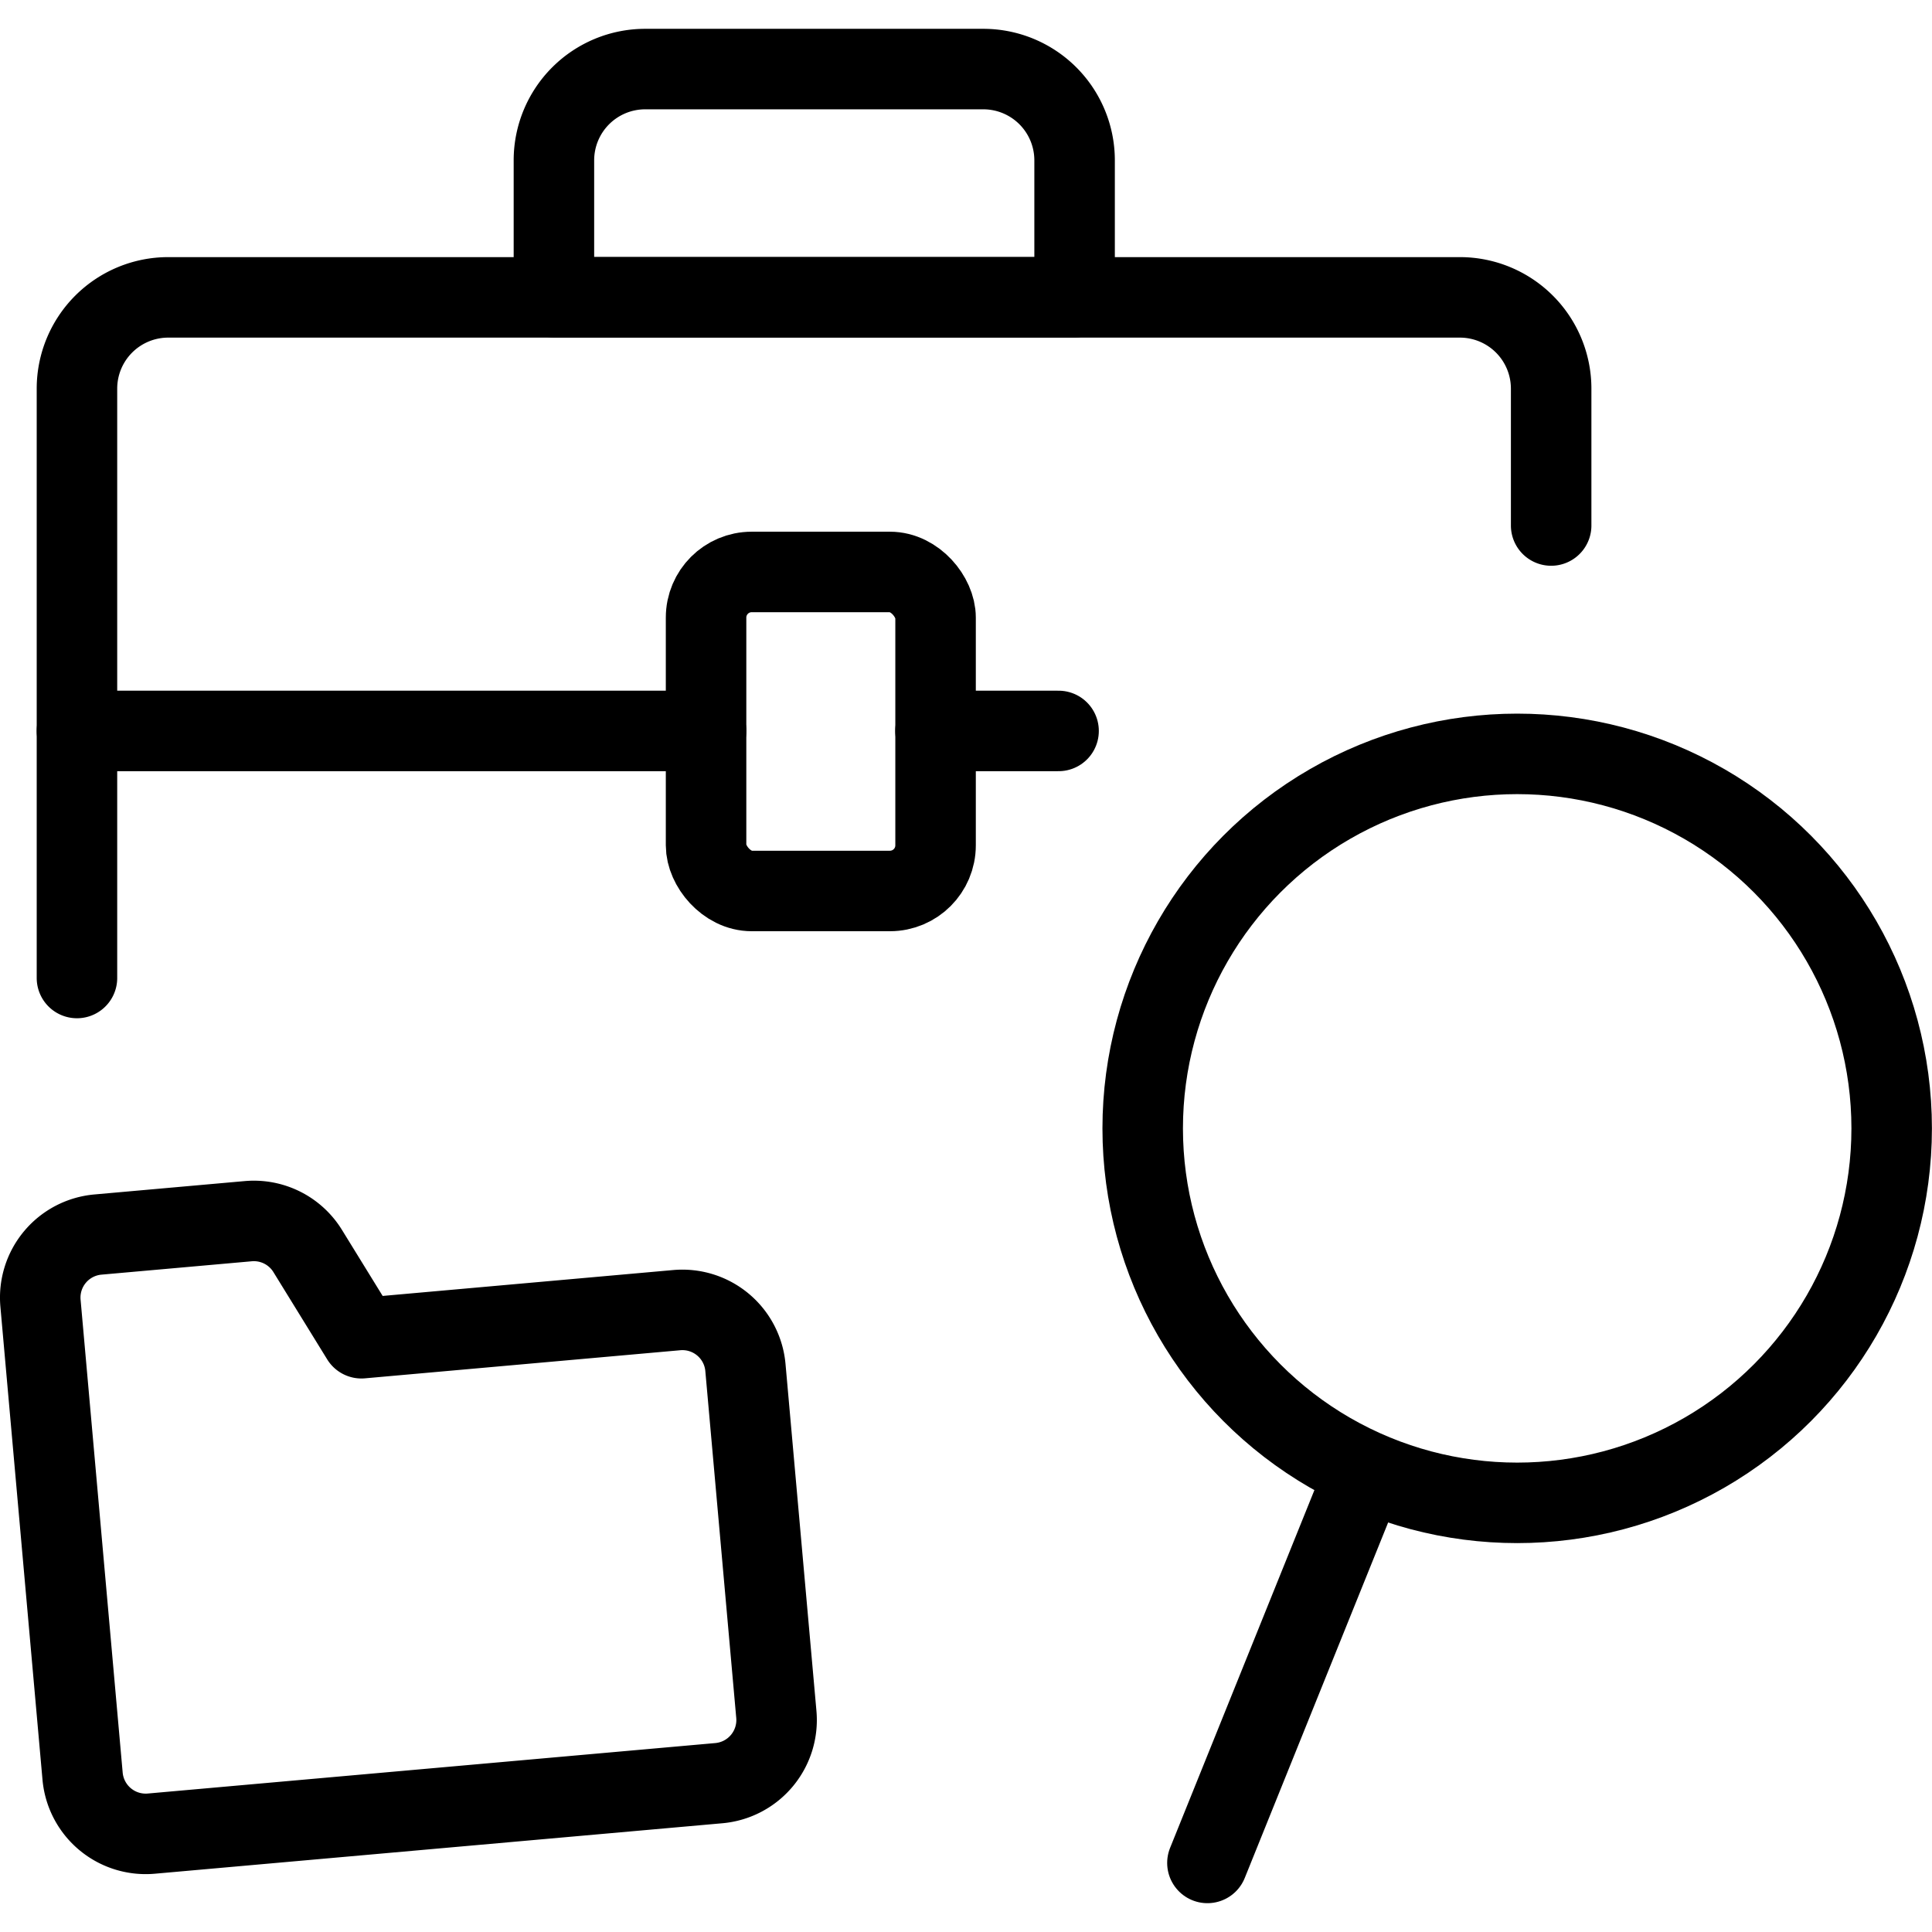
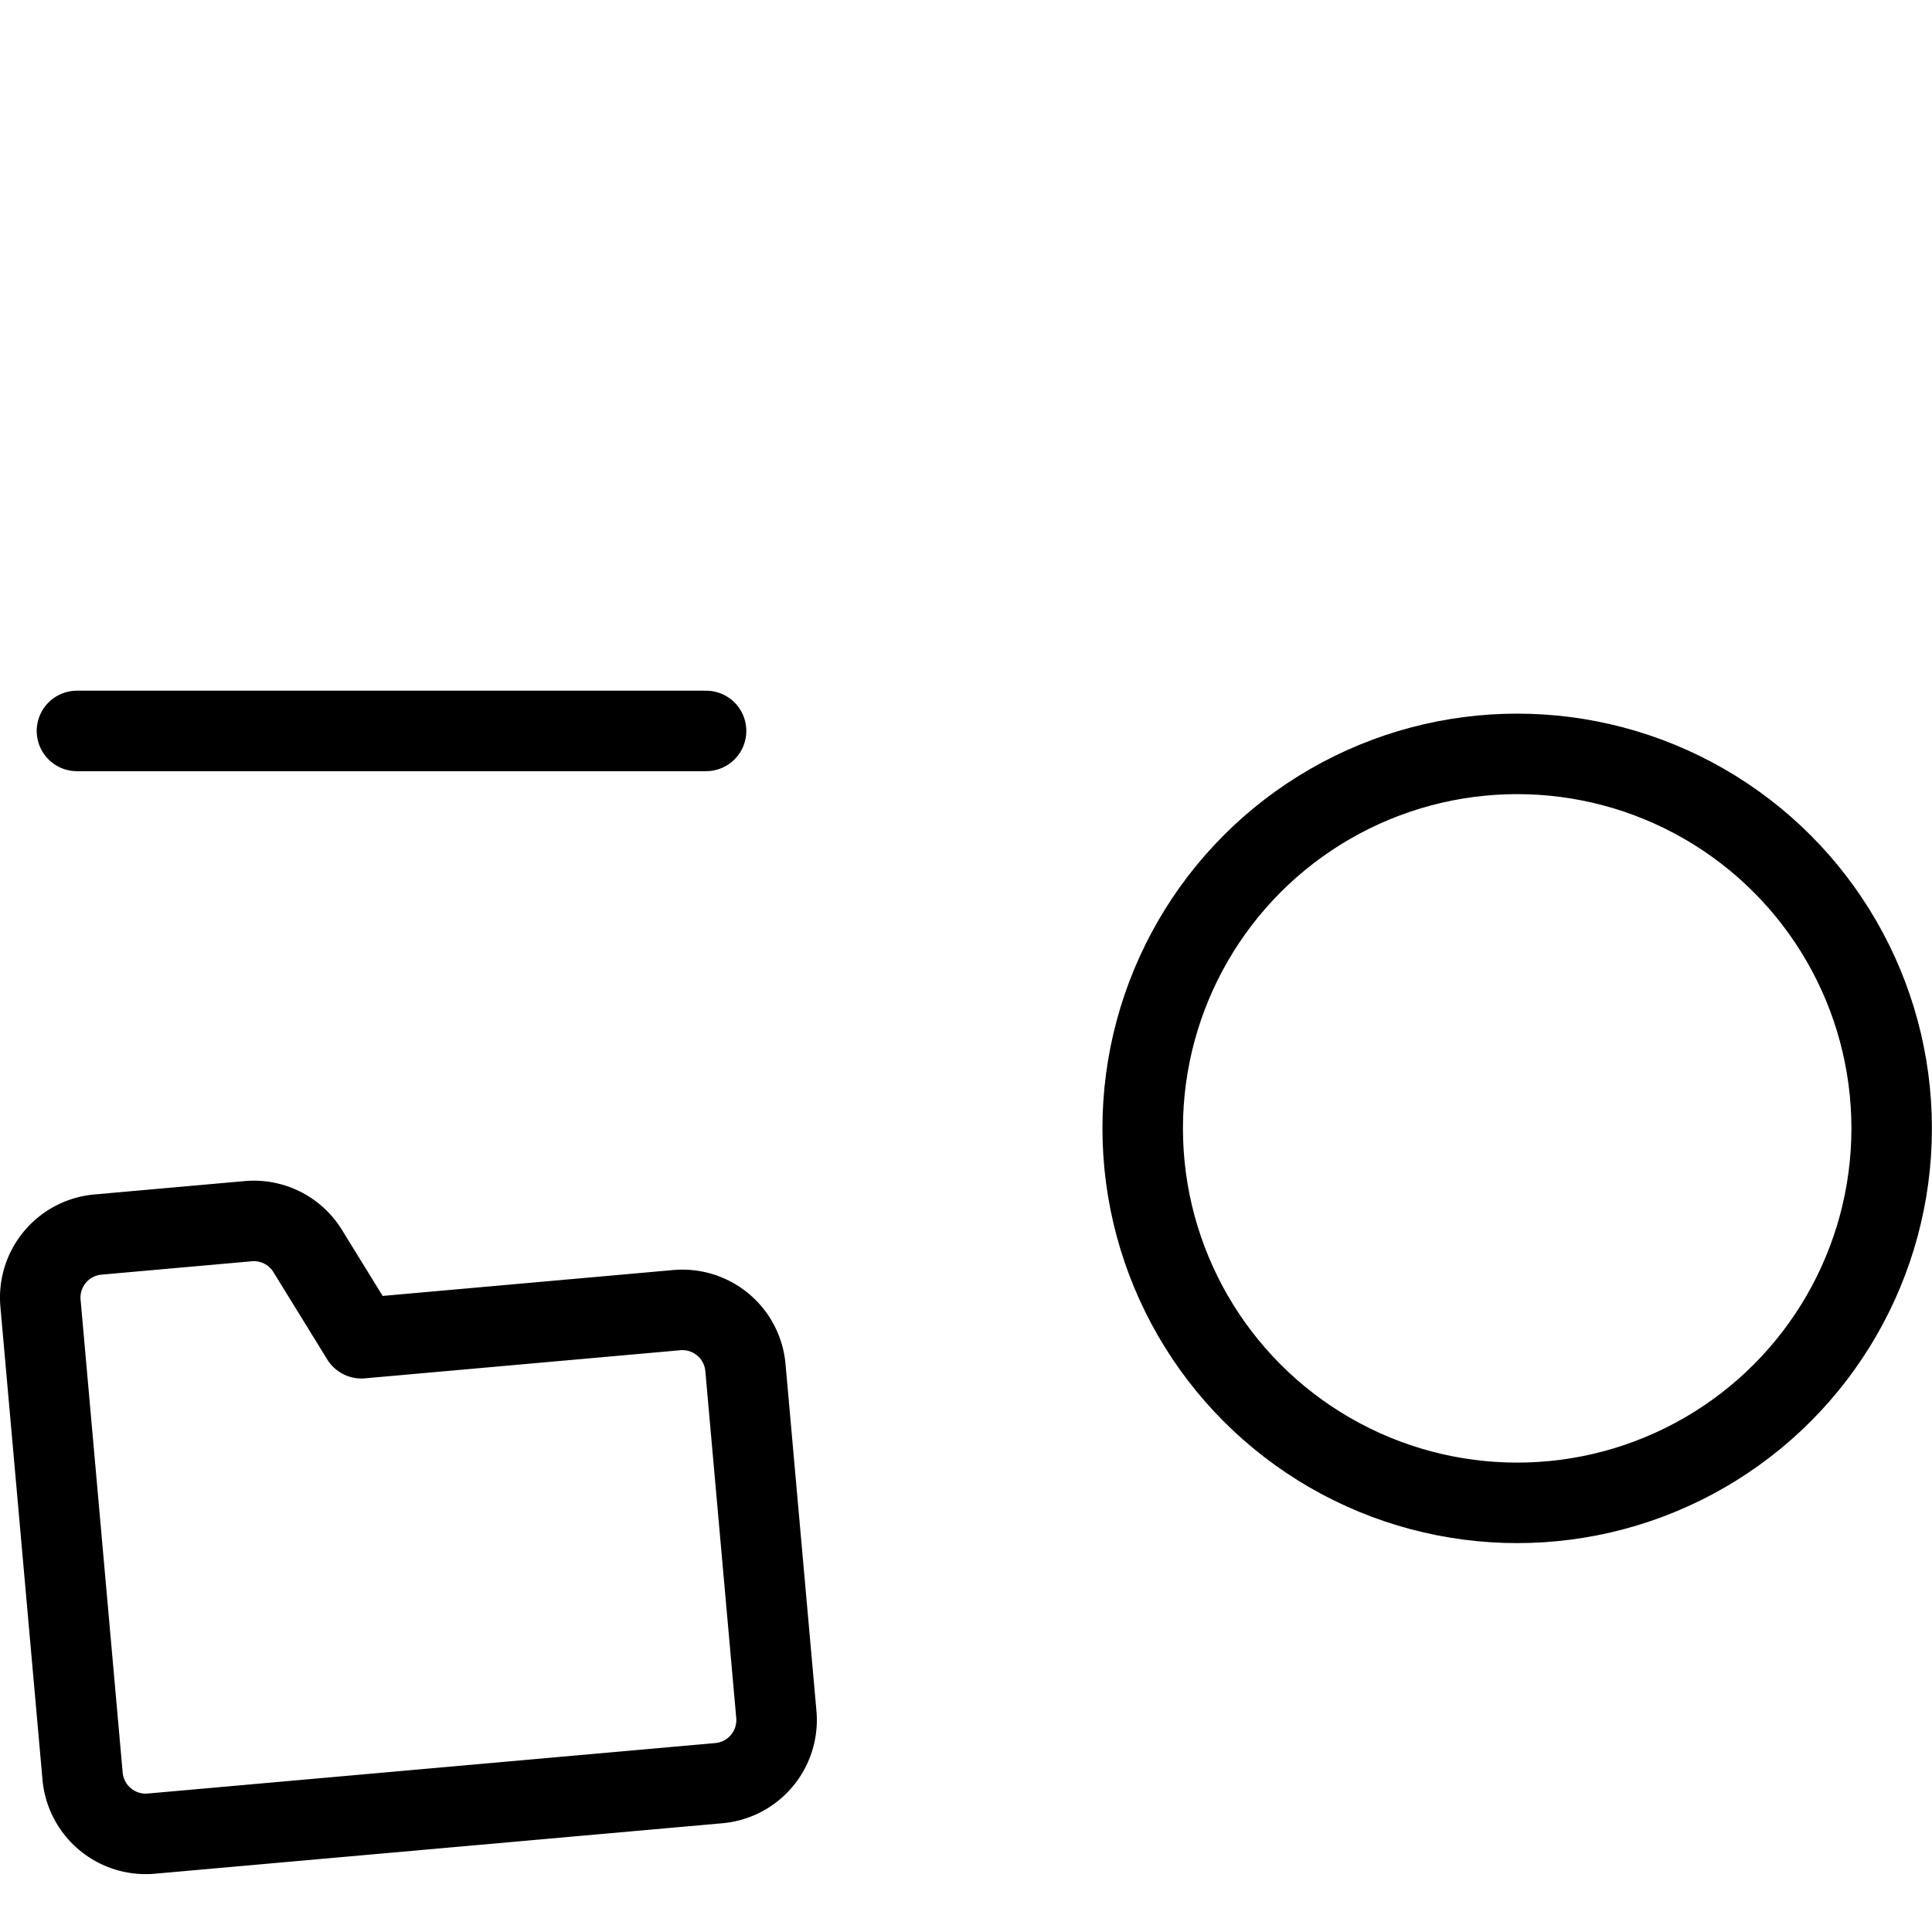
<svg xmlns="http://www.w3.org/2000/svg" viewBox="0 0 24 24">
  <g transform="matrix(1,0,0,1,0,0)">
    <defs>
      <style>.a{fill:none;stroke:#000000;stroke-linecap:round;stroke-linejoin:round;}</style>
    </defs>
-     <path class="a" d="M.956,12.149V4.828A1.134,1.134,0,0,1,2.09,3.694H18.135a1.134,1.134,0,0,1,1.134,1.134v1.7" />
    <line class="a" x1="0.956" y1="9.08" x2="8.771" y2="9.08" />
-     <path class="a" d="M8.015.858h4.2a1.134,1.134,0,0,1,1.134,1.134v1.7a0,0,0,0,1,0,0H6.881a0,0,0,0,1,0,0v-1.7A1.134,1.134,0,0,1,8.015.858Z" />
    <circle class="a" cx="18.847" cy="14.017" r="4.652" />
-     <line class="a" x1="16.913" y1="18.397" x2="14.999" y2="23.142" />
    <path class="a" d="M4.49,16.624,3.822,15.54a.785.785,0,0,0-.739-.37l-1.866.166a.786.786,0,0,0-.714.853l.523,5.876a.787.787,0,0,0,.853.713l7.051-.627a.787.787,0,0,0,.714-.854L9.26,16.989a.786.786,0,0,0-.853-.714Z" />
-     <rect class="a" x="8.771" y="7.105" width="2.851" height="3.963" rx="0.567" />
-     <line class="a" x1="11.621" y1="9.08" x2="13.15" y2="9.08" />
  </g>
</svg>